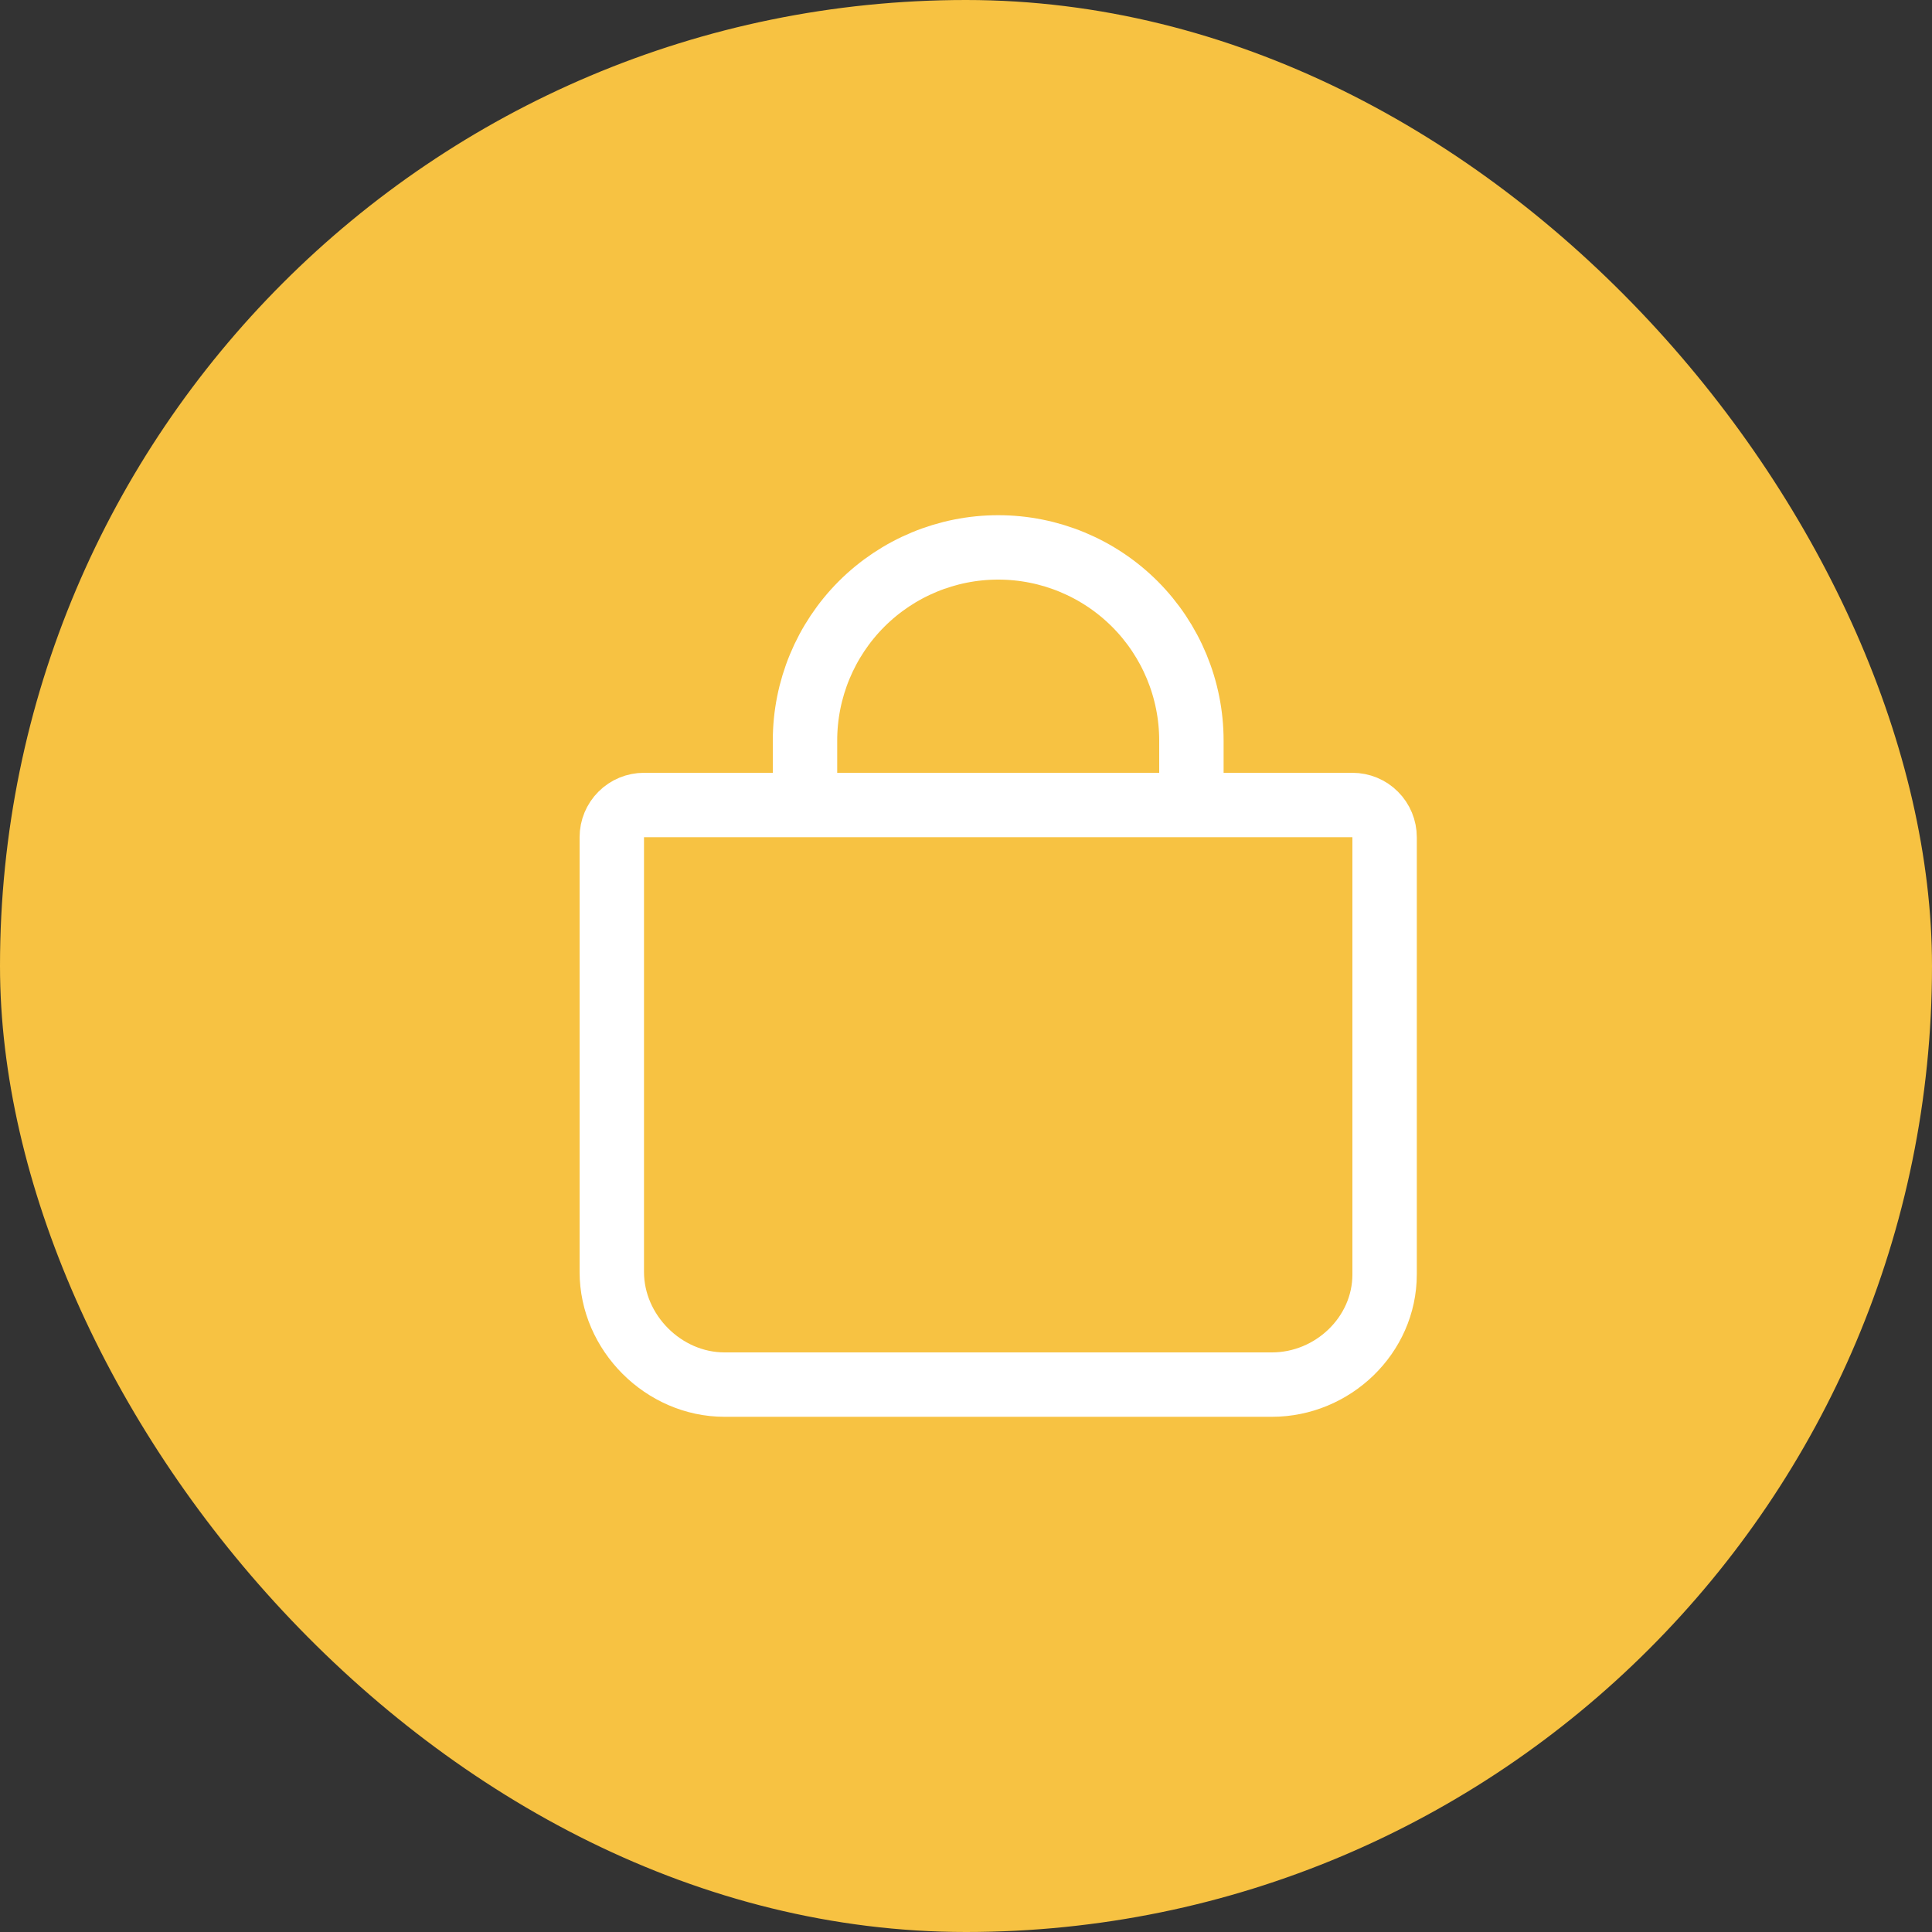
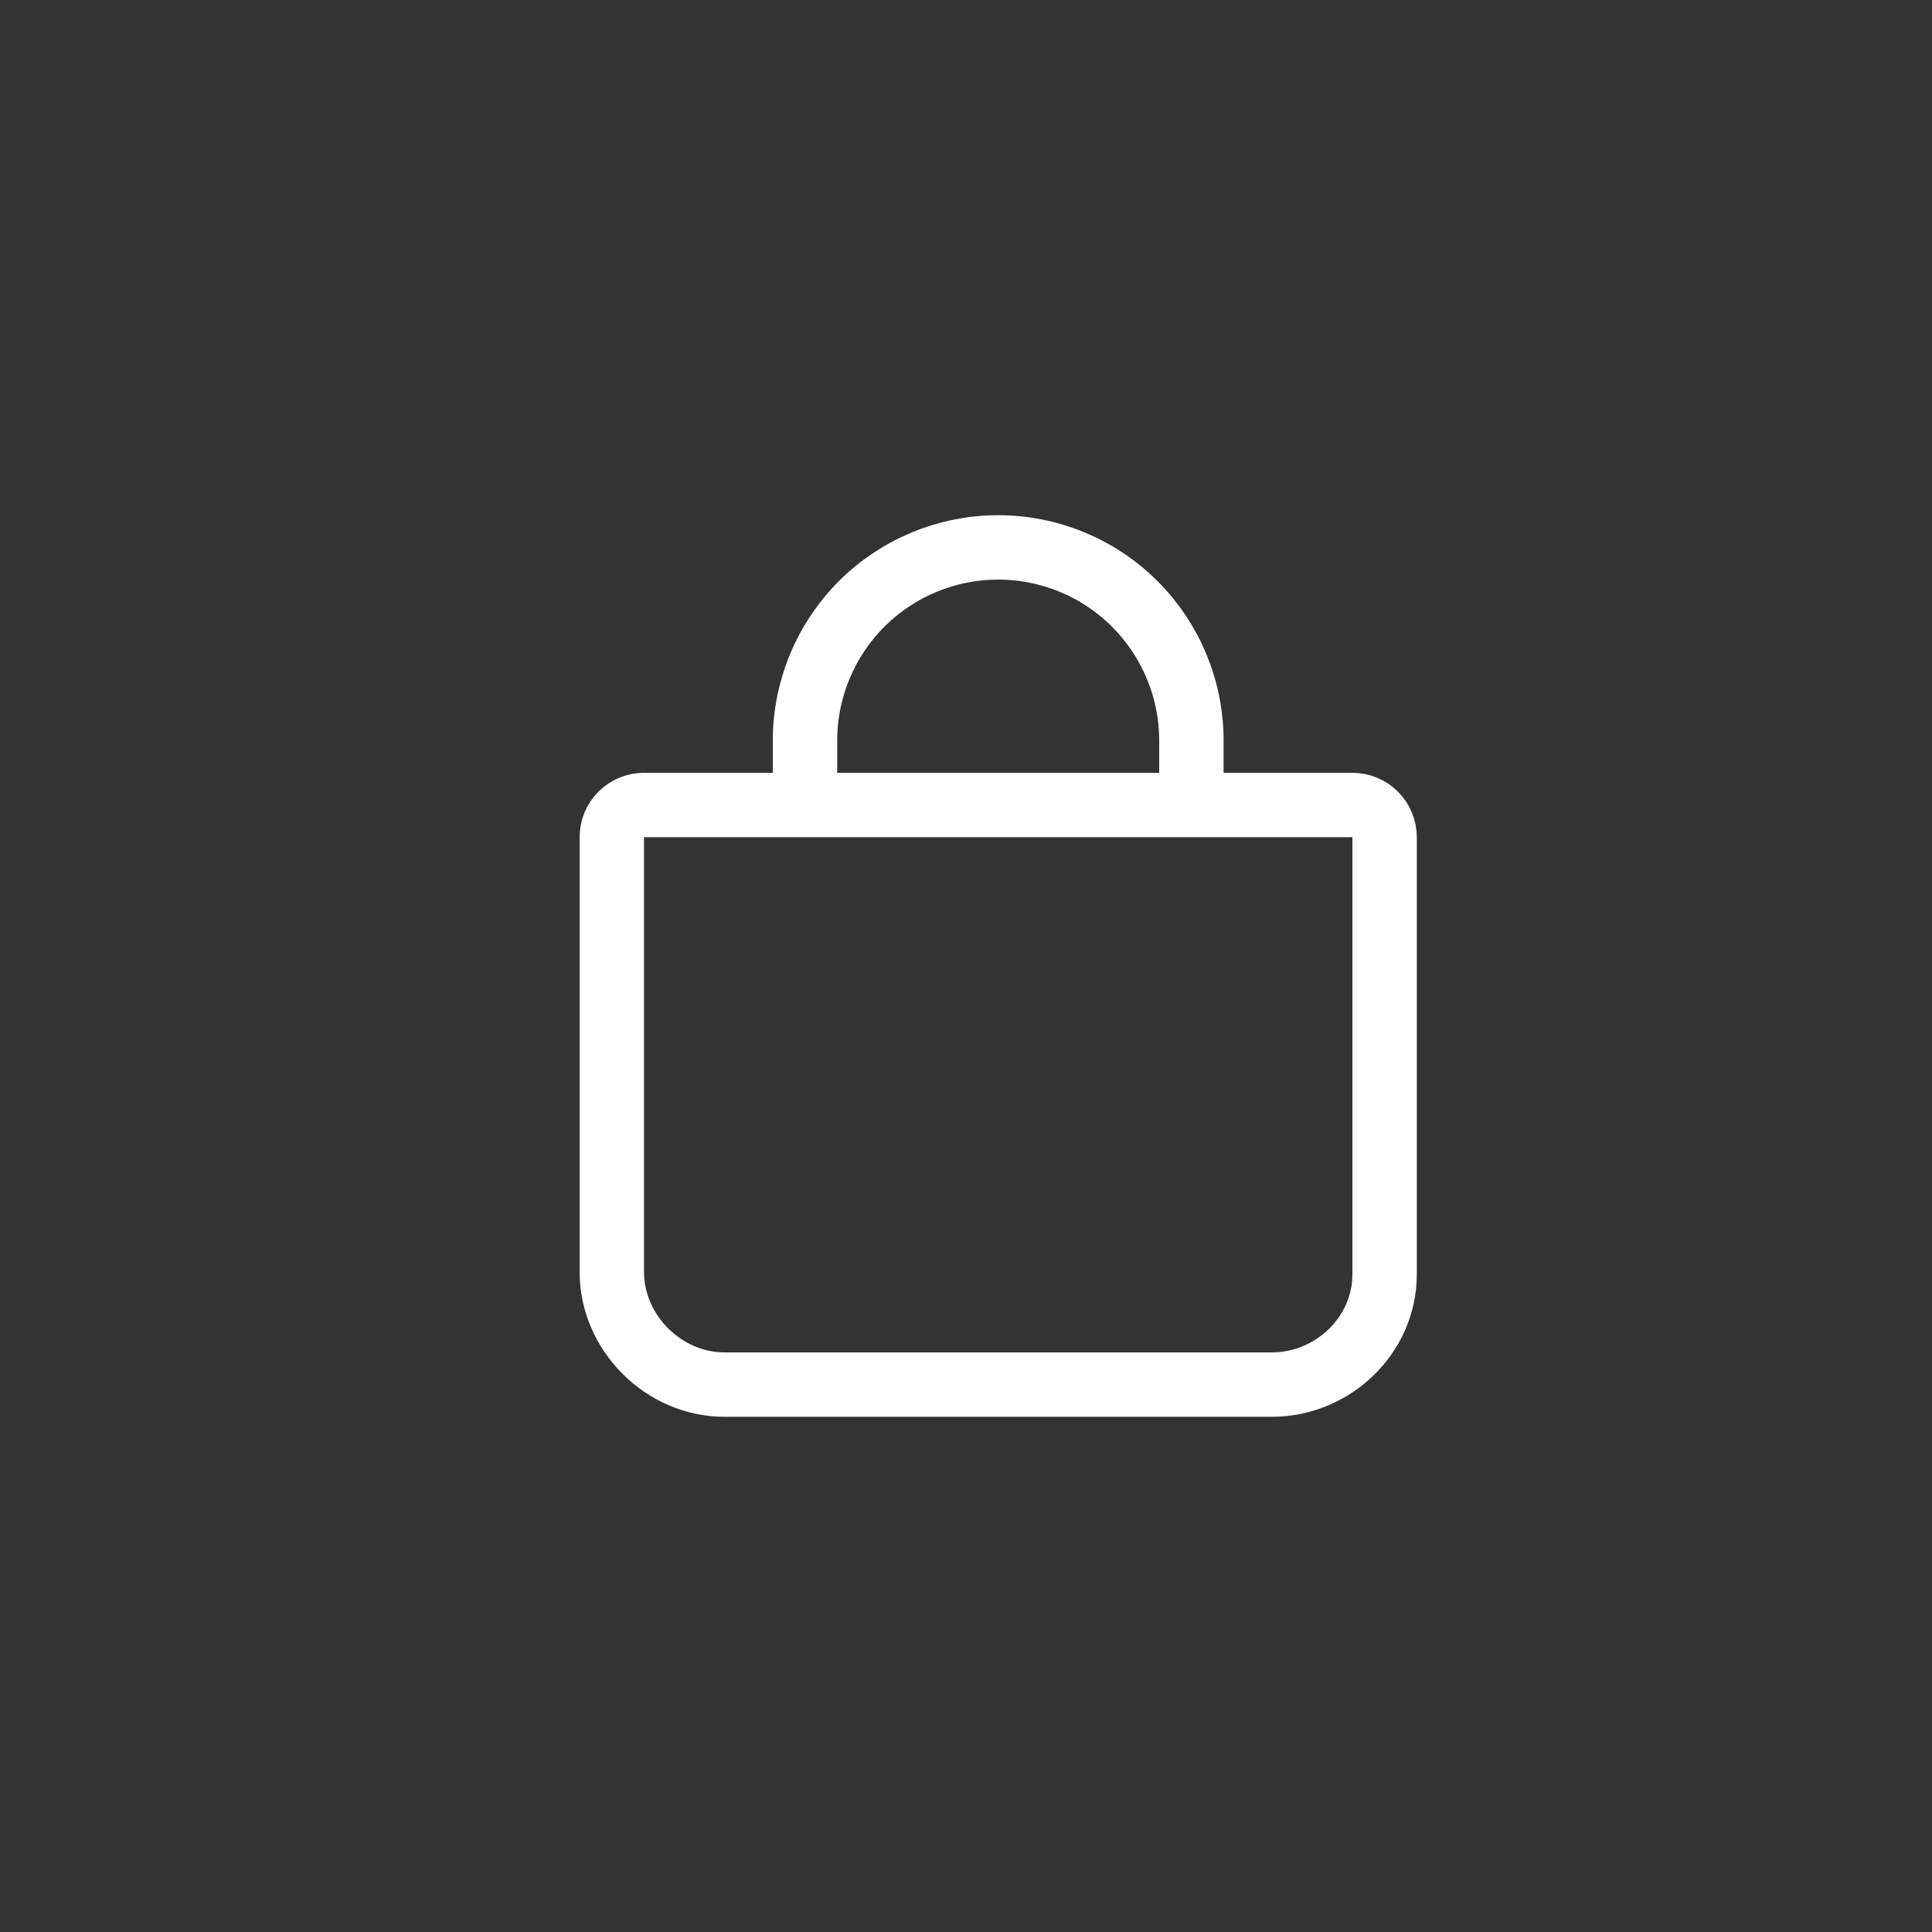
<svg xmlns="http://www.w3.org/2000/svg" width="60" height="60" viewBox="0 0 60 60" fill="none">
  <rect x="0" y="0" width="60" height="60" fill="#333333" stroke="none" />
-   <rect width="60" height="60" rx="30" fill="#F7C242" />
  <path d="M25 25V23C25 21.409 25.632 19.883 26.757 18.757C27.883 17.632 29.409 17 31 17C32.591 17 34.117 17.632 35.243 18.757C36.368 19.883 37 21.409 37 23V25M20 25C19.735 25 19.48 25.105 19.293 25.293C19.105 25.48 19 25.735 19 26V39.5C19 41.39 20.61 43 22.5 43H39.5C41.39 43 43 41.468 43 39.578V26C43 25.735 42.895 25.48 42.707 25.293C42.52 25.105 42.265 25 42 25H20Z" stroke="white" stroke-width="2" stroke-linecap="round" stroke-linejoin="round" />
</svg>